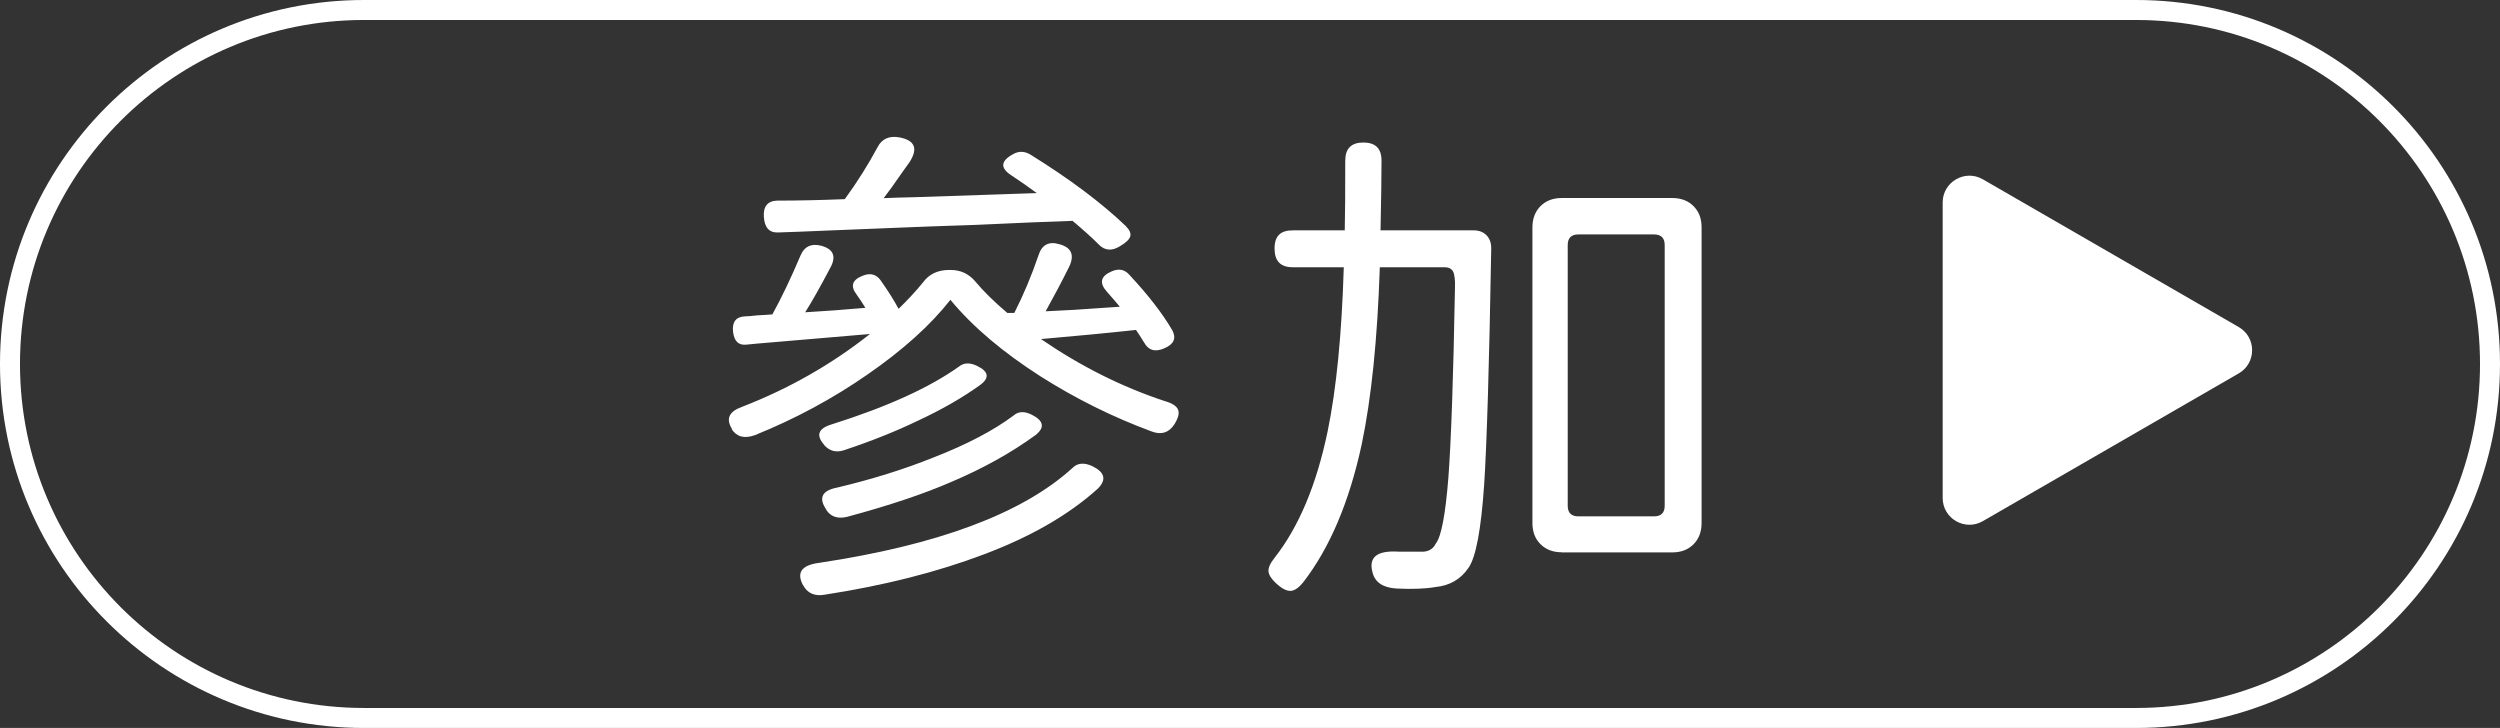
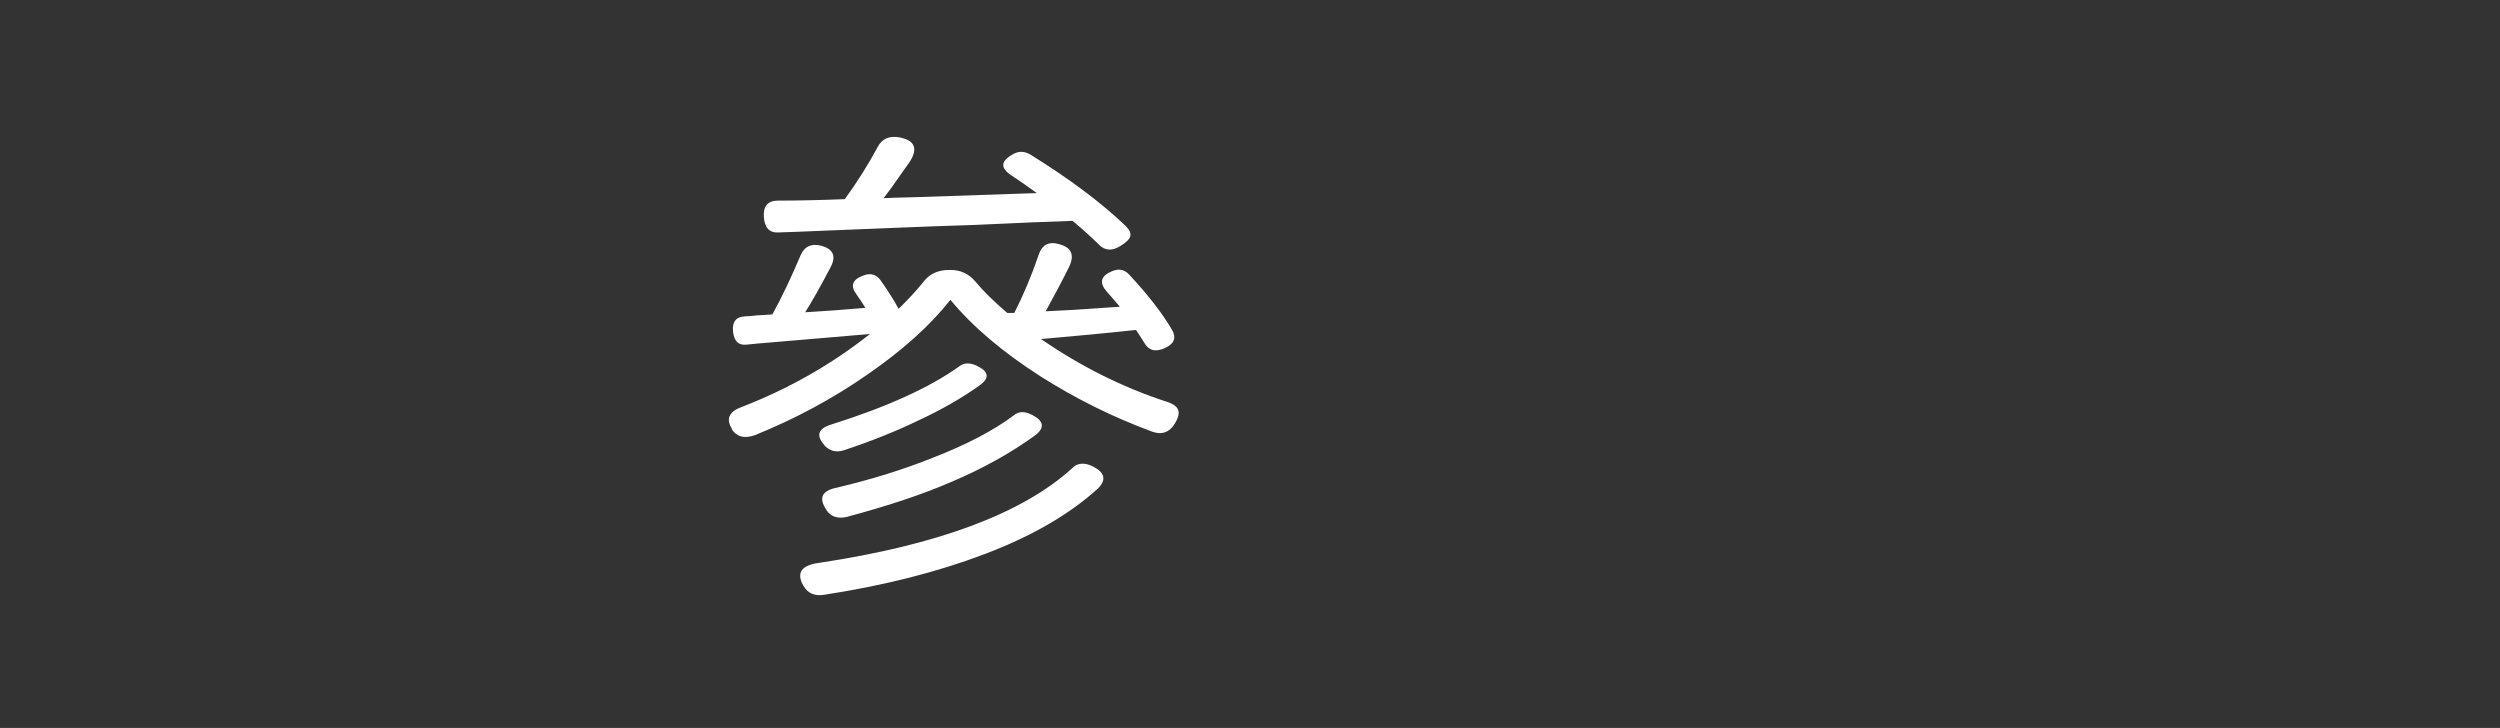
<svg xmlns="http://www.w3.org/2000/svg" id="Layer_1" data-name="Layer 1" viewBox="0 0 202.62 59">
  <rect x="0" y="0" width="202.62" height="59" fill="#333333" stroke="none" />
  <defs>
    <style>
      .cls-1 {
        fill: #fff;
      }

      .cls-2 {
        fill: none;
        stroke: #fff;
        stroke-miterlimit: 10;
        stroke-width: 1.62px;
      }
    </style>
  </defs>
  <g>
    <path class="cls-1" d="M59.33,34.77c-.52-.82-.25-1.42,.82-1.8,3.79-1.47,7.25-3.44,10.36-5.9-2.16,.19-5.21,.45-9.17,.78-.38,.03-.65,.06-.82,.08-.66,.08-1.02-.27-1.11-1.06-.08-.79,.25-1.2,.98-1.23,.22,0,.55-.03,.98-.08,.55-.03,.96-.05,1.23-.08,.74-1.34,1.5-2.93,2.29-4.79,.3-.71,.85-.97,1.64-.78,1.04,.27,1.28,.89,.74,1.84-.79,1.5-1.46,2.69-2.01,3.56l2.42-.16,2.46-.2c-.08-.14-.2-.32-.35-.55-.15-.23-.27-.4-.35-.51-.55-.71-.37-1.23,.53-1.56,.57-.22,1.04-.1,1.39,.37,.6,.85,1.09,1.62,1.47,2.33,.76-.74,1.42-1.45,1.97-2.13,.49-.68,1.2-1.02,2.13-1.02h.12c.79,0,1.45,.3,1.97,.9,.68,.82,1.56,1.68,2.62,2.58h.57c.74-1.45,1.39-3,1.96-4.67,.27-.85,.83-1.15,1.68-.9,1.01,.27,1.27,.9,.78,1.88-.57,1.15-1.2,2.33-1.88,3.56,.49-.03,1.27-.07,2.33-.12,1.61-.11,2.84-.19,3.68-.25-.22-.27-.57-.68-1.06-1.23-.63-.71-.49-1.26,.41-1.64,.57-.25,1.05-.15,1.43,.29,1.53,1.64,2.69,3.14,3.48,4.5,.33,.63,.12,1.11-.61,1.43-.76,.35-1.32,.2-1.68-.45-.27-.44-.49-.78-.66-1.02-2.29,.25-4.86,.49-7.7,.74,3.22,2.21,6.58,3.89,10.07,5.04,.57,.16,.92,.39,1.04,.68,.12,.29,.02,.69-.31,1.21-.44,.66-1.04,.85-1.8,.57-3.17-1.17-6.17-2.66-9.01-4.46-3.08-1.97-5.53-4.04-7.33-6.22-1.61,2.05-3.84,4.06-6.7,6.04-2.85,1.98-5.9,3.62-9.15,4.93-.85,.3-1.47,.14-1.88-.49Zm29.73-14.95c-.55-.55-1.26-1.19-2.13-1.92-1.75,.06-4.4,.16-7.94,.33-2.51,.08-4.37,.15-5.57,.2-1.45,.06-3.52,.14-6.22,.25-1.91,.08-3.29,.14-4.14,.16-.71,.03-1.09-.39-1.15-1.25s.3-1.3,1.07-1.33c1.69,0,3.52-.04,5.49-.12,1.01-1.39,1.9-2.8,2.66-4.22,.35-.68,.96-.94,1.8-.78,1.23,.25,1.49,.91,.78,2.01-.11,.16-.29,.41-.53,.74-.68,.98-1.2,1.71-1.56,2.17,.57-.03,1.43-.05,2.58-.08,4.34-.14,7.62-.25,9.83-.33-.71-.52-1.39-1-2.05-1.43-.93-.6-.89-1.17,.12-1.72,.46-.27,.94-.26,1.43,.04,3.17,1.97,5.73,3.89,7.7,5.77,.33,.33,.45,.61,.37,.86s-.36,.51-.82,.78c-.65,.41-1.23,.37-1.72-.12Zm-23.96,27.64c-.57-1.04-.15-1.65,1.27-1.84,9.66-1.45,16.52-4.01,20.56-7.7,.41-.41,.96-.45,1.64-.12,.98,.49,1.12,1.09,.41,1.8-2.32,2.1-5.39,3.88-9.21,5.32-3.82,1.45-8.14,2.54-12.94,3.28-.79,.14-1.37-.11-1.72-.74Zm1.72-11.38c-.71-.79-.52-1.35,.57-1.68,4.5-1.42,7.96-2.99,10.36-4.71,.38-.3,.86-.31,1.43-.04,.96,.46,1.04,.98,.25,1.56-1.45,1.04-3.11,1.99-5,2.87-1.8,.87-3.82,1.68-6.06,2.42-.6,.19-1.12,.06-1.56-.41Zm.16,5.24c-.66-.96-.37-1.56,.86-1.8,2.78-.66,5.41-1.47,7.86-2.46,2.67-1.04,4.83-2.17,6.47-3.4,.38-.33,.87-.34,1.47-.04,.96,.49,1.05,1.04,.29,1.64-1.99,1.45-4.25,2.7-6.76,3.77-2.24,.98-5.09,1.94-8.56,2.87-.74,.16-1.28-.03-1.64-.57Z" />
-     <path class="cls-1" d="M104.6,47.89c-.31,.01-.68-.17-1.11-.55-.42-.38-.65-.72-.68-1.02-.03-.3,.14-.67,.49-1.11,1.97-2.51,3.4-5.92,4.3-10.24,.71-3.44,1.15-7.88,1.31-13.31h-4.14c-.98,0-1.47-.5-1.47-1.52s.49-1.47,1.47-1.47h4.22c.03-1.23,.04-3.11,.04-5.65,0-.98,.49-1.47,1.47-1.47s1.47,.49,1.47,1.47c0,1.31-.03,3.19-.08,5.65h7.54c.44,0,.78,.13,1.04,.39,.26,.26,.39,.61,.39,1.04v.12c-.16,9.42-.36,15.77-.57,19.04-.25,3.66-.67,5.91-1.27,6.76-.63,.93-1.53,1.45-2.7,1.56-.79,.14-1.83,.18-3.11,.12-1.09-.06-1.75-.48-1.96-1.27-.36-1.26,.34-1.83,2.09-1.72h1.72c.63,.05,1.07-.16,1.31-.66,.44-.55,.78-2.33,1.02-5.36,.22-2.95,.4-8.04,.53-15.27,.03-.71-.03-1.19-.16-1.43-.14-.22-.36-.33-.65-.33h-5.28c-.19,5.81-.68,10.61-1.47,14.37-1.01,4.67-2.59,8.39-4.75,11.18-.36,.44-.69,.66-1,.68Zm21.97-3.13c-.71,0-1.28-.22-1.72-.66s-.65-1.01-.65-1.72V18.43c0-.71,.22-1.28,.65-1.72,.44-.44,1.01-.66,1.72-.66h8.97c.71,0,1.28,.22,1.72,.66,.44,.44,.65,1.01,.65,1.72v23.96c0,.71-.22,1.28-.65,1.72-.44,.44-1.01,.66-1.72,.66h-8.97Zm1.35-2.91h6.14c.57,0,.86-.29,.86-.86V19.86c0-.57-.29-.86-.86-.86h-6.14c-.57,0-.86,.29-.86,.86v21.13c0,.57,.29,.86,.86,.86Z" />
  </g>
-   <path class="cls-2" d="M173.12,58.19H29.5C13.66,58.19,.81,45.35,.81,29.5H.81C.81,13.65,13.66,.81,29.5,.81H173.12c15.85,0,28.69,12.85,28.69,28.69h0c0,15.85-12.85,28.69-28.69,28.69Z" />
-   <path class="cls-1" d="M181.45,26.51l-20.75-11.98c-1.44-.83-3.25,.21-3.25,1.88v23.95c0,1.67,1.81,2.71,3.25,1.88l20.75-11.98c1.44-.83,1.44-2.92,0-3.75Z" />
</svg>